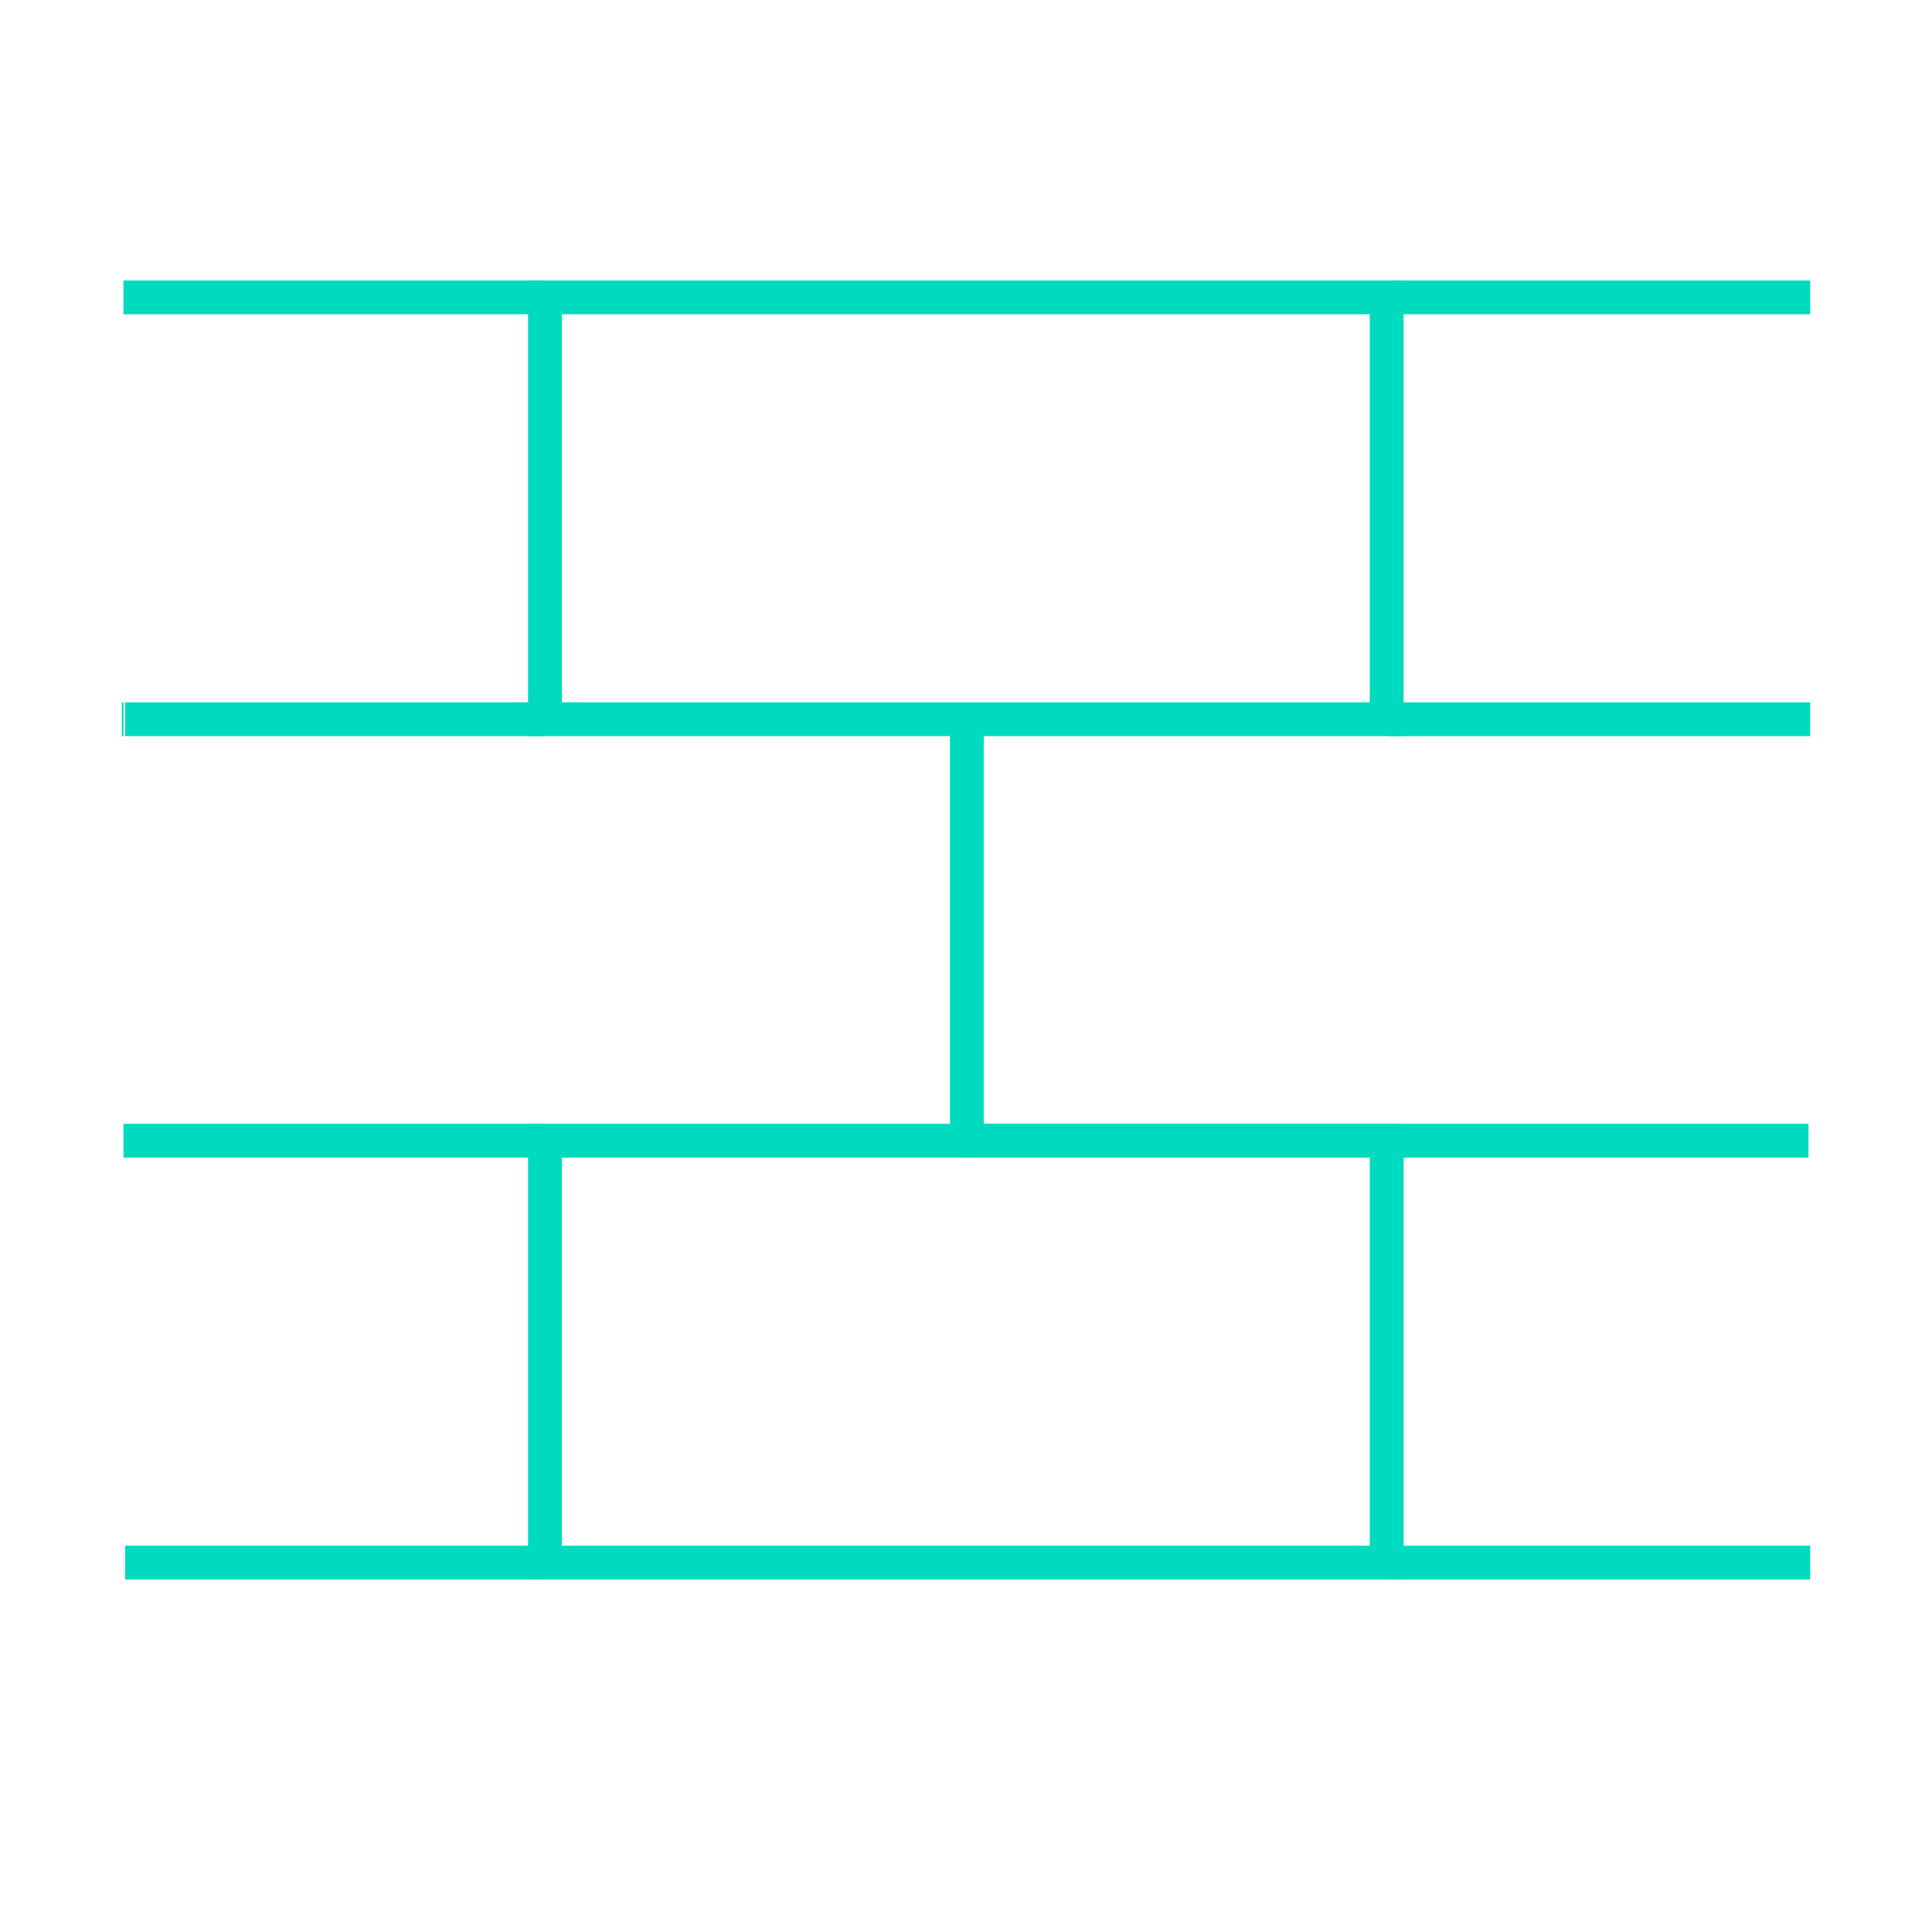
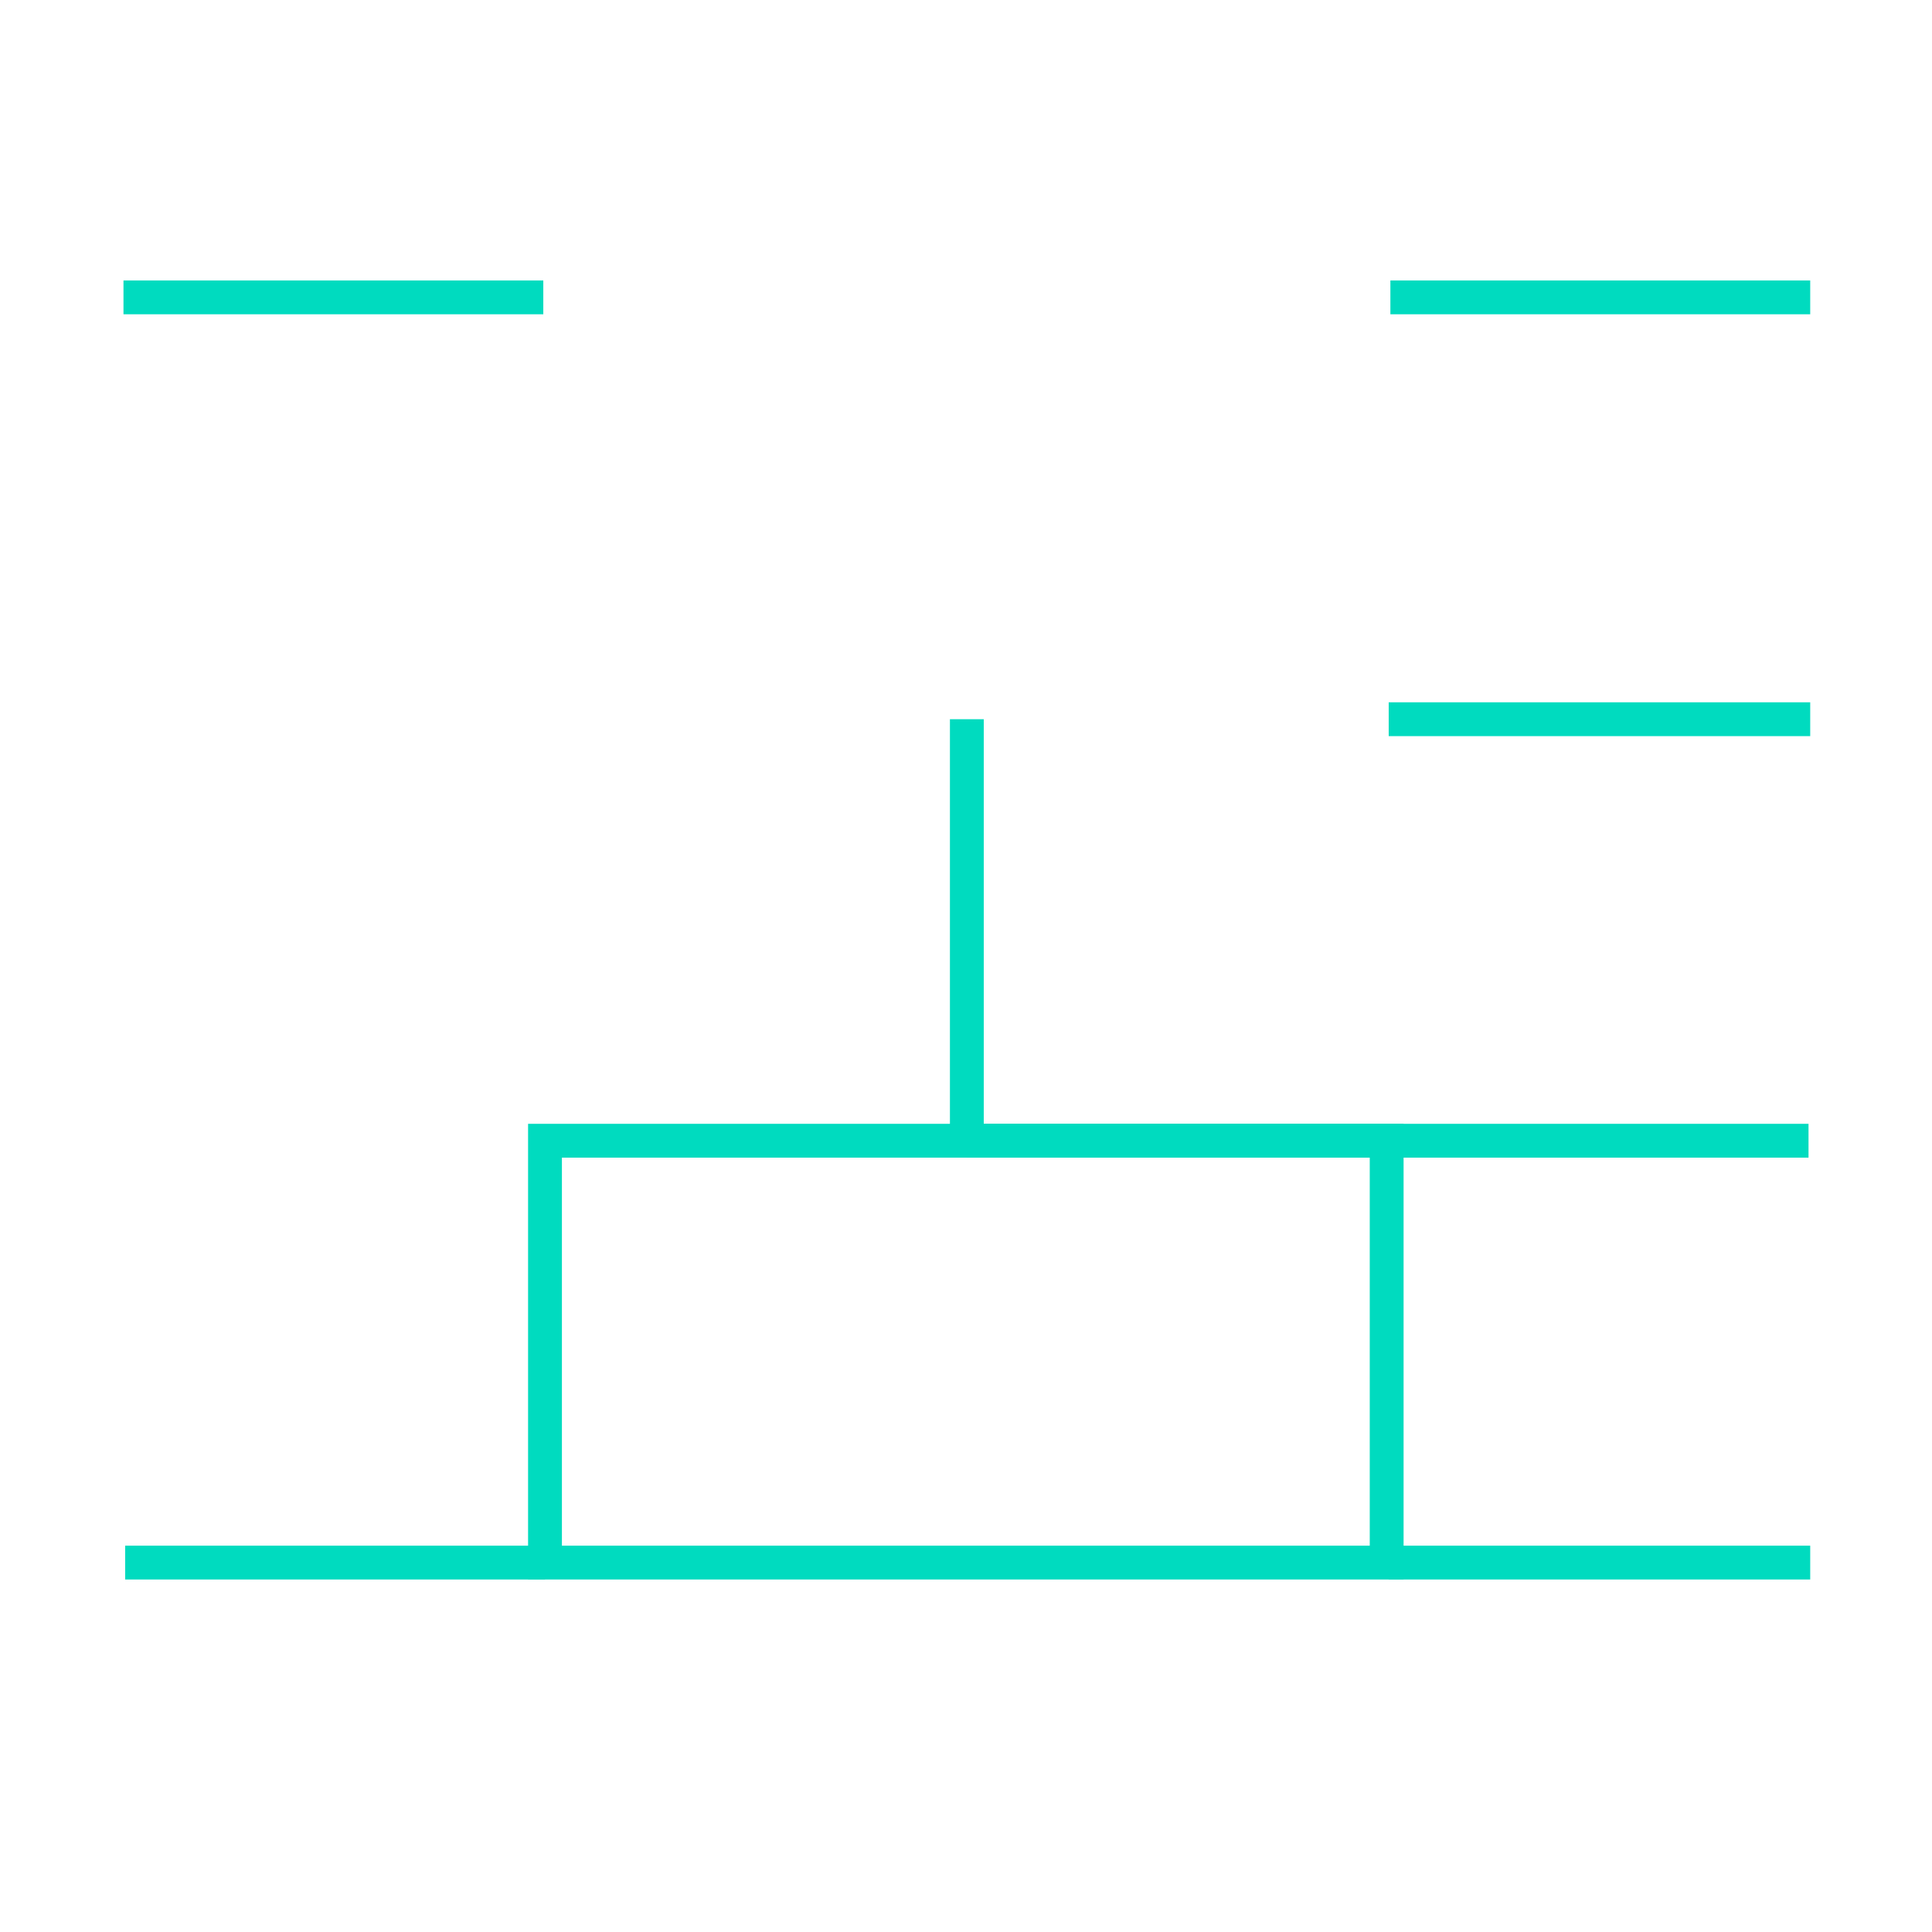
<svg xmlns="http://www.w3.org/2000/svg" id="Layer_2" viewBox="0 0 57.11 57.11">
  <g id="Content">
    <g>
      <line x1="3.7" y1="46.19" x2="16.11" y2="46.19" fill="none" stroke="#00dbbf" stroke-miterlimit="10" />
-       <line x1="16.06" y1="33.72" x2="3.65" y2="33.72" fill="none" stroke="#00dbbf" stroke-miterlimit="10" />
      <rect x="16.11" y="33.72" width="24.88" height="12.47" fill="none" stroke="#00dbbf" stroke-miterlimit="10" />
      <line x1="53.51" y1="46.19" x2="41.05" y2="46.19" fill="none" stroke="#00dbbf" stroke-miterlimit="10" />
-       <line x1="3.7" y1="21.26" x2="16.11" y2="21.26" fill="none" stroke="#00dbbf" stroke-miterlimit="10" />
      <line x1="28.58" y1="21.26" x2="28.58" y2="33.72" fill="none" stroke="#00dbbf" stroke-miterlimit="10" />
-       <line x1="3.65" y1="21.26" x2="3.6" y2="21.26" fill="none" stroke="#00dbbf" stroke-miterlimit="10" />
      <line x1="16.06" y1="8.79" x2="3.65" y2="8.79" fill="none" stroke="#00dbbf" stroke-miterlimit="10" />
-       <rect x="16.11" y="8.79" width="24.88" height="12.47" fill="none" stroke="#00dbbf" stroke-miterlimit="10" />
      <line x1="53.51" y1="21.26" x2="41.05" y2="21.26" fill="none" stroke="#00dbbf" stroke-miterlimit="10" />
      <line x1="41.1" y1="8.79" x2="53.51" y2="8.79" fill="none" stroke="#00dbbf" stroke-miterlimit="10" />
      <line x1="53.46" y1="33.72" x2="28.58" y2="33.72" fill="none" stroke="#00dbbf" stroke-miterlimit="10" />
    </g>
    <rect width="57.11" height="57.11" fill="none" opacity=".15" />
  </g>
</svg>